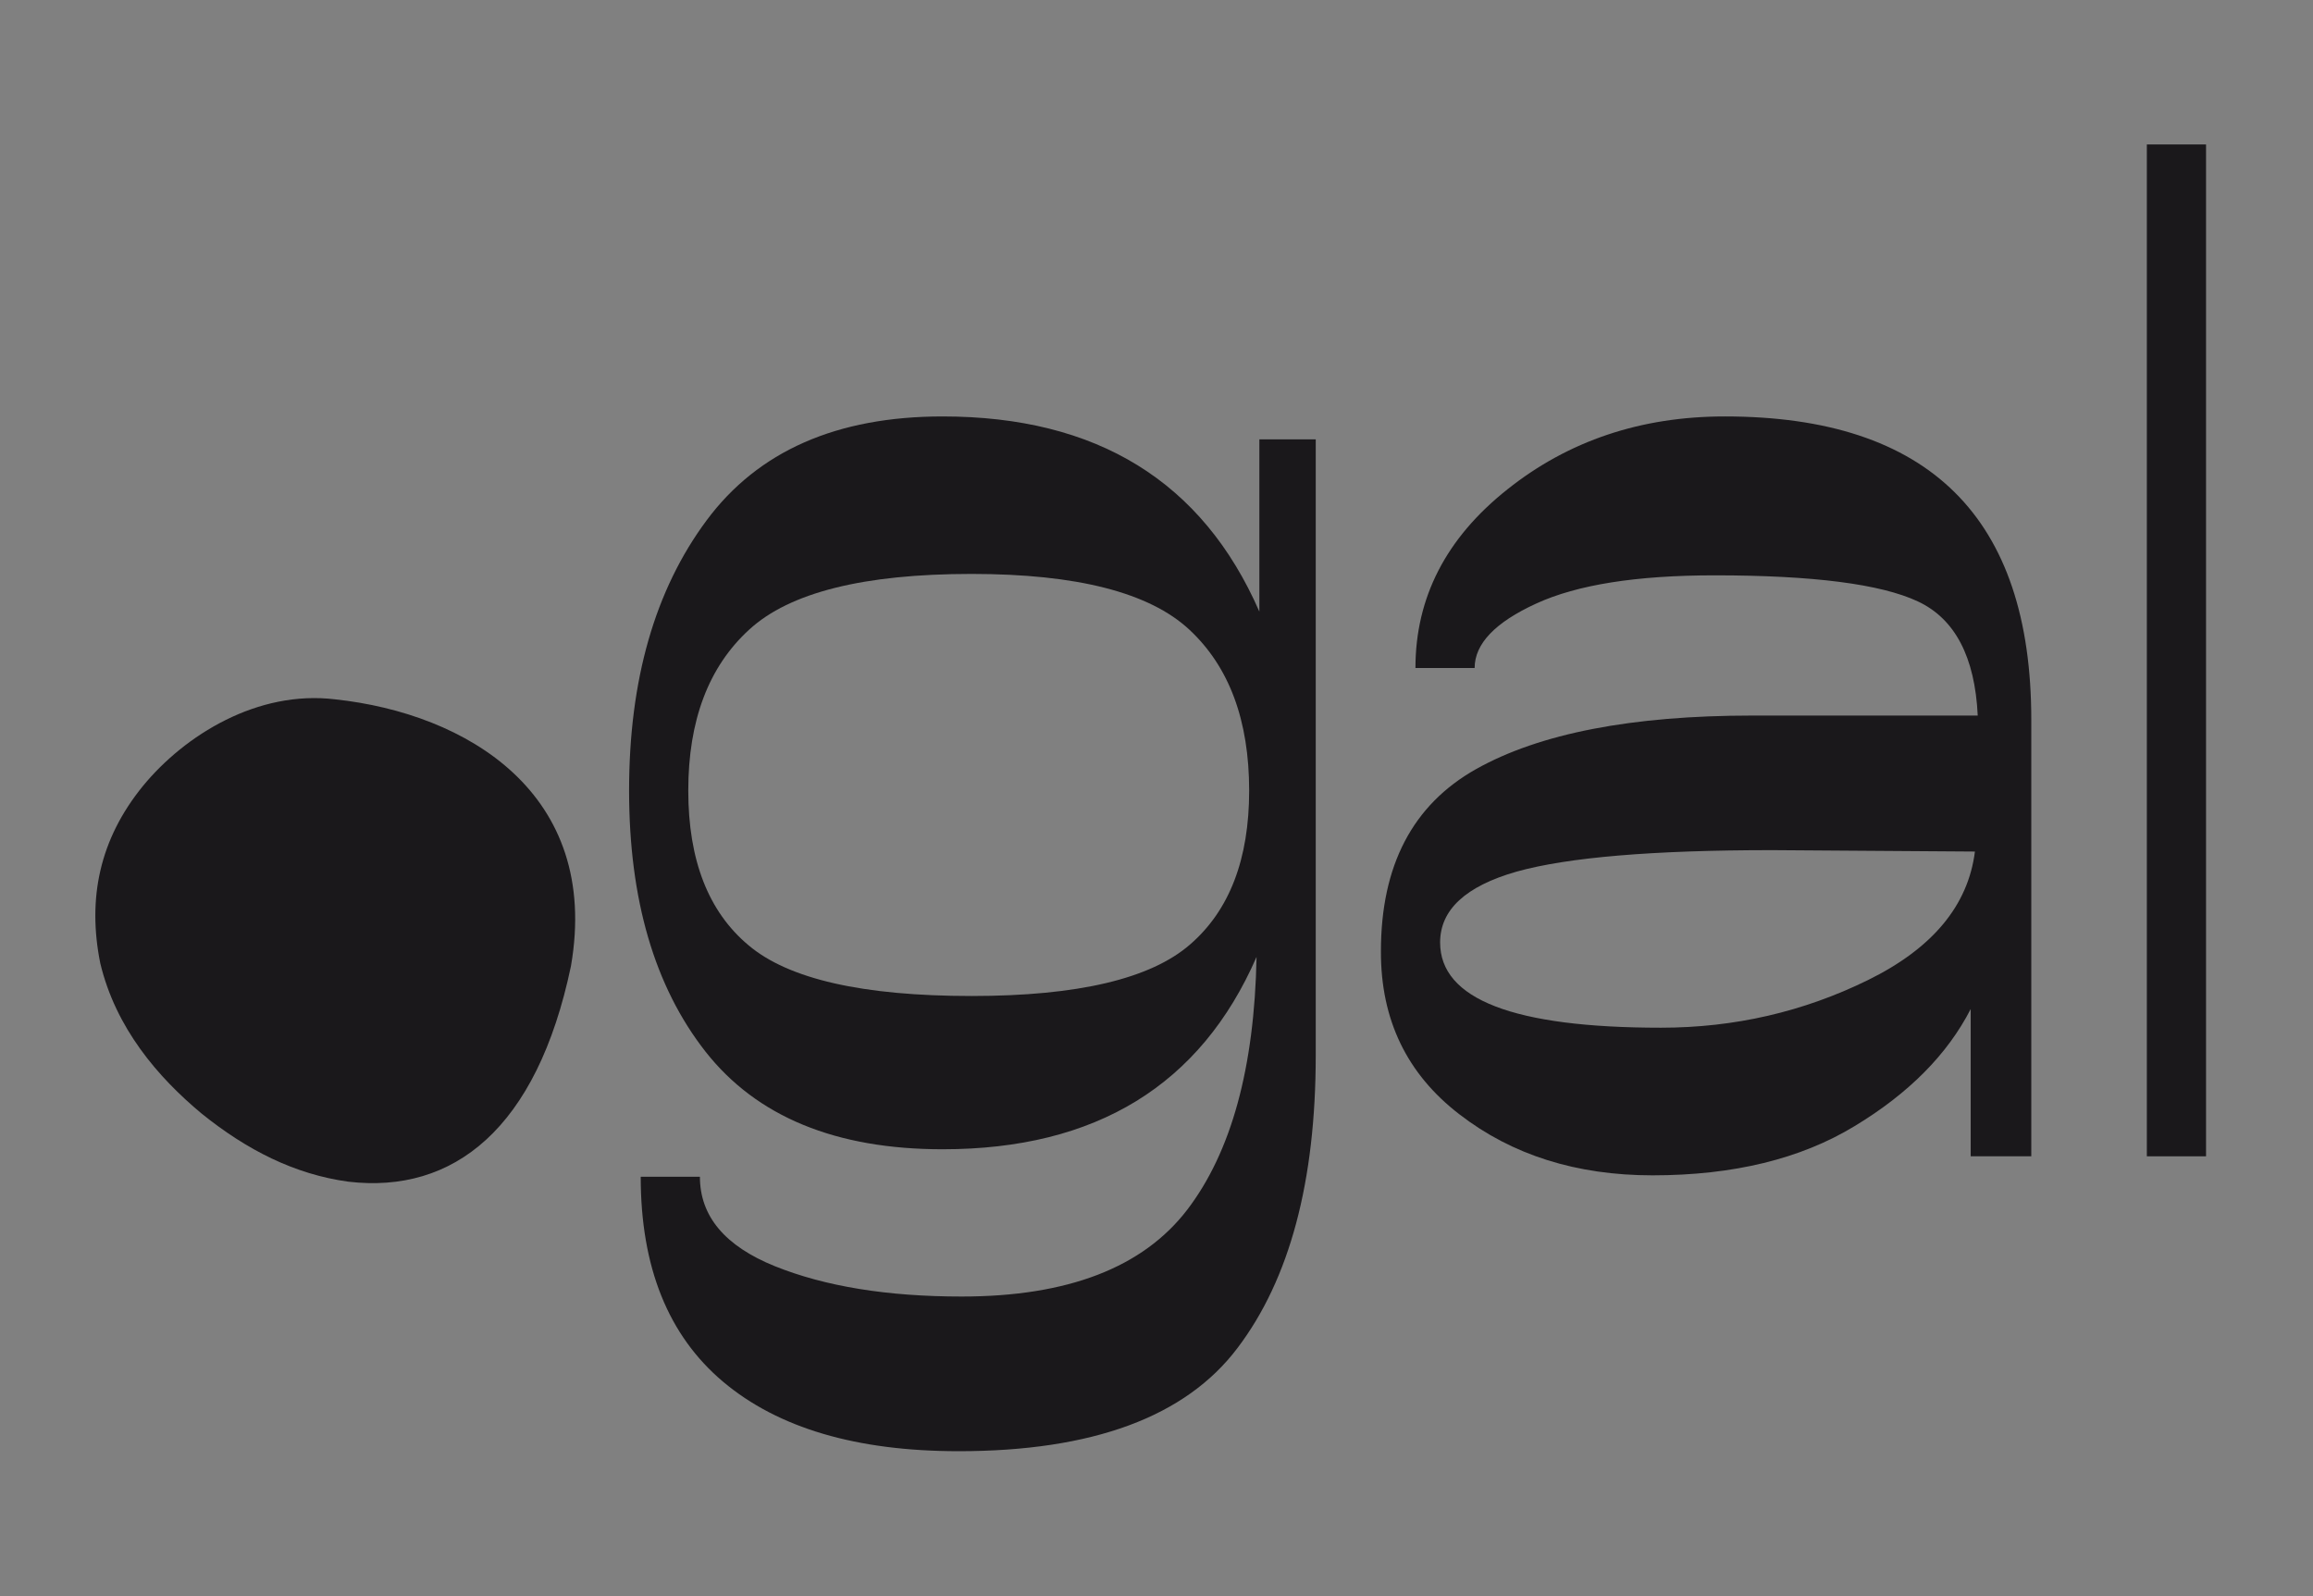
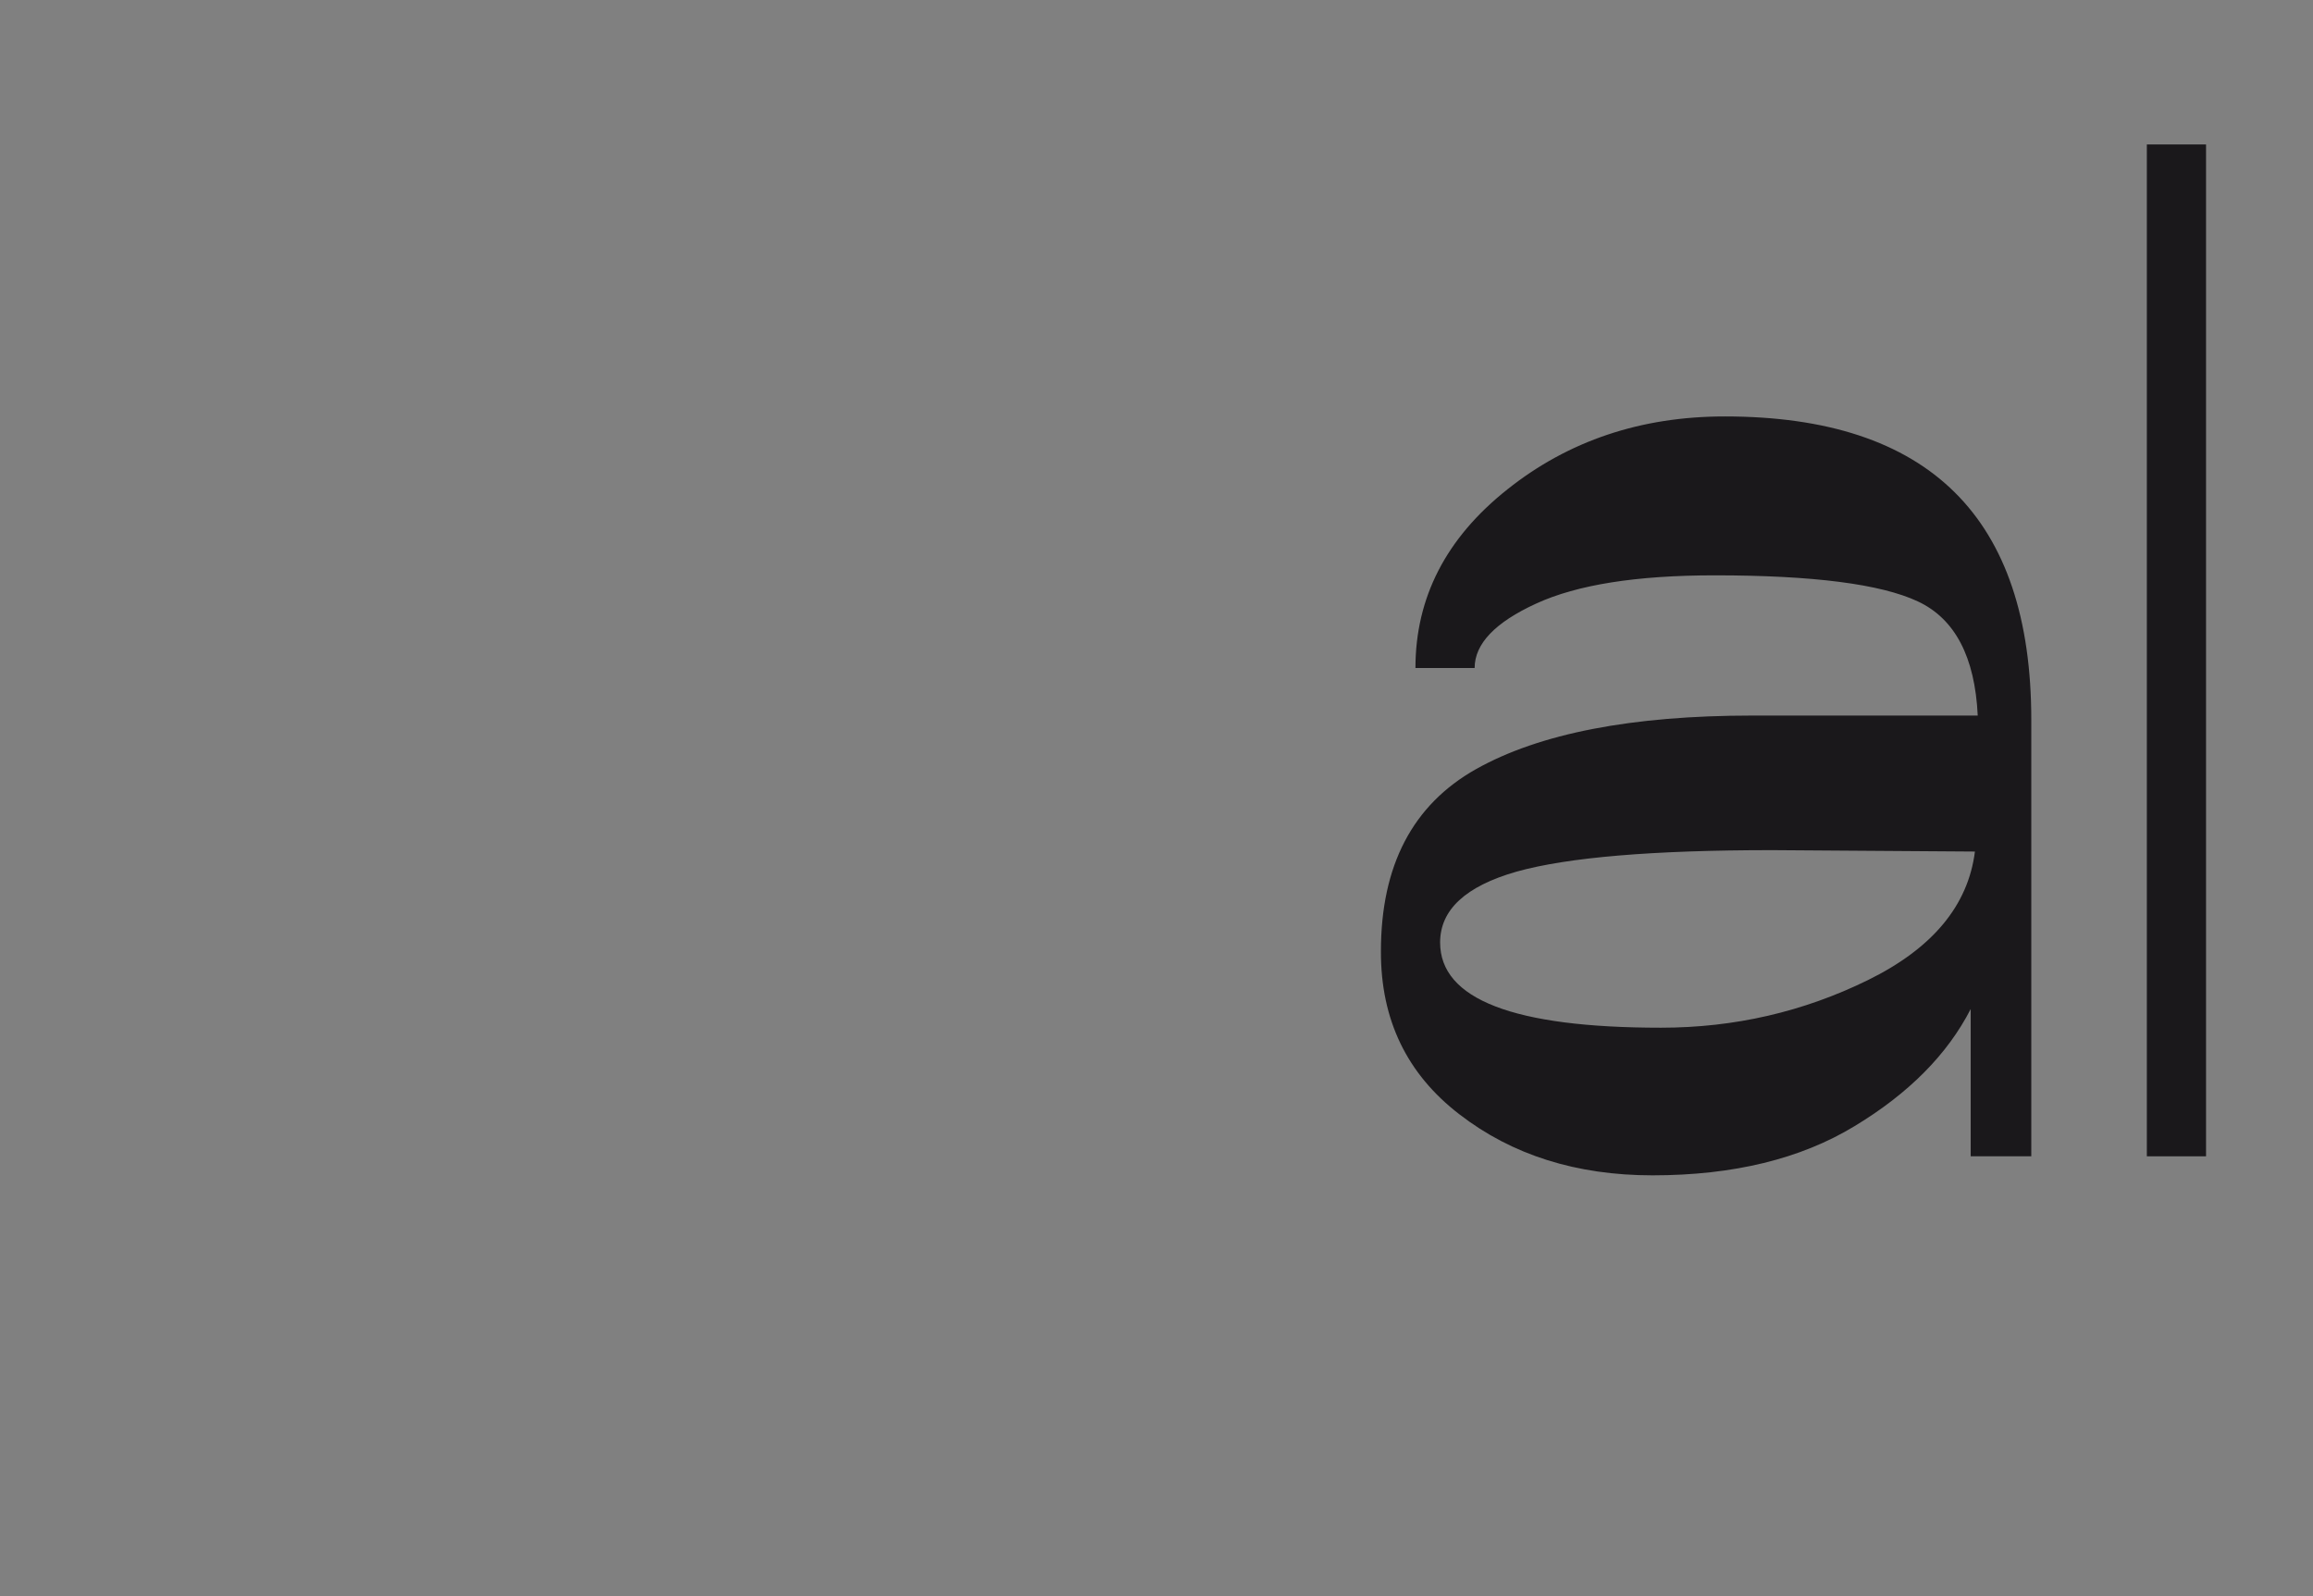
<svg xmlns="http://www.w3.org/2000/svg" version="1.1" width="100" height="69">
  <rect width="100%" height="100%" fill="#808080" stroke="none" />
  <svg version="1.2" viewBox="0 0 652 453" width="100" height="69">
    <title>PuntoGal-logo</title>
    <style>
		.s0 { fill: #1a181b } 
		.s1 { fill: #ffffff } 
	</style>
    <g id="SvgjsG1026">
      <g id="SvgjsG1025">
-         <path id="SvgjsPath1024" class="s0" d="m159.8 274.2c-9.7 46.3-33.4 64.7-63.2 61.2-15.3-2.1-28.8-9-41.6-19.3-12.5-10.4-24.4-24.3-28.8-42.7-3.7-18.4-0.2-35.2 12.1-50.3 11.9-14.5 32.6-27.3 54.6-24.6 37.2 4 75.4 26.6 66.9 75.7z" />
        <g id="SvgjsG1023">
-           <path id="SvgjsPath1022" fill-rule="evenodd" class="s0" d="m269.8 411.9q-43.4 0-66.8-19.7-23.4-19.7-23.4-58.2h16.8q0 16.8 21.3 25.4 21.4 8.6 53 8.6 45.1 0 64-24.6 18.8-24.6 19.7-71.8-23.8 54.6-89.1 54.6-45.5 0-67.3-27.7-21.7-27.7-21.7-74.1 0-47.1 22-76.7 21.9-29.5 67-29.5 65.7 0 89.9 55.4v-48.9h16v174.8q0 53.8-22.2 83.1-22.1 29.3-79.2 29.3zm3.7-129.2q45.2 0 62-14.6 16.8-14.5 16.8-43.7 0-29.9-17-45.7-17-15.8-61.8-15.8-45.9 0-63.1 15.8-17.3 15.8-17.3 45.7 0 29.6 17.1 43.9 17 14.4 63.3 14.4z" />
          <path id="SvgjsPath1021" fill-rule="evenodd" class="s0" d="m466.8 333.6q-32.4 0-54.8-17.3-22.4-17.2-22.3-46.3 0-36.5 27-51.7 27.1-15.2 78.4-15.2h64q-1.2-25-17-32.4-15.8-7.4-57.7-7.4-33.2 0-50.6 8-17.5 8-17.5 18.3h-16.8q0-30 26.1-50.7 26-20.7 61.7-20.7 87 0 87 86.1v123.9h-17.2v-41.8q-9.9 19.3-32.9 33.2-23 14-57.4 14zm2.4-41.9q31.2 0 58.7-13.5 27.5-13.5 30.4-36.5l-57.5-0.4q-50.8 0-72.6 6.1-21.7 6.2-21.7 20.1 0 24.2 62.7 24.2z" />
          <path id="SvgjsPath1020" class="s0" d="m607.1 328.2v-287.2h16.8v287.2z" />
        </g>
      </g>
      <g id="SvgjsG1019">
-         <path id="SvgjsPath1018" class="s1" d="m2176.4 274.2c-9.7 46.3-33.4 64.7-63.2 61.2-15.3-2.1-28.8-9-41.7-19.3-12.5-10.4-24.3-24.3-28.7-42.7-3.7-18.4-0.2-35.2 12-50.3 11.9-14.5 32.7-27.3 54.7-24.6 37.2 4 75.4 26.6 66.9 75.7z" />
+         <path id="SvgjsPath1018" class="s1" d="m2176.4 274.2c-9.7 46.3-33.4 64.7-63.2 61.2-15.3-2.1-28.8-9-41.7-19.3-12.5-10.4-24.3-24.3-28.7-42.7-3.7-18.4-0.2-35.2 12-50.3 11.9-14.5 32.7-27.3 54.7-24.6 37.2 4 75.4 26.6 66.9 75.7" />
        <g id="SvgjsG1017">
-           <path id="SvgjsPath1016" fill-rule="evenodd" class="s1" d="m2286.4 411.9q-43.5 0-66.9-19.7-23.3-19.7-23.3-58.2h16.8q0 16.8 21.3 25.4 21.3 8.6 52.9 8.6 45.2 0 64-24.6 18.9-24.6 19.7-71.8-23.8 54.6-89 54.6-45.5 0-67.3-27.7-21.7-27.7-21.7-74.1 0-47.1 21.9-76.7 22-29.5 67.1-29.5 65.6 0 89.9 55.4v-48.9h16v174.8q0 53.8-22.2 83.1-22.2 29.3-79.2 29.3zm3.7-129.2q45.1 0 62-14.6 16.8-14.5 16.8-43.7 0-29.9-17-45.7-17.1-15.8-61.8-15.8-45.9 0-63.2 15.8-17.2 15.8-17.2 45.7 0 29.6 17 43.9 17 14.4 63.4 14.4z" />
          <path id="SvgjsPath1015" fill-rule="evenodd" class="s1" d="m2483.4 333.6q-32.5 0-54.8-17.3-22.4-17.2-22.4-46.3 0-36.5 27.1-51.7 27.1-15.2 78.4-15.2h64q-1.3-25-17.1-32.4-15.7-7.4-57.6-7.4-33.2 0-50.7 8-17.4 8-17.4 18.3h-16.8q0-30 26-50.7 26.1-20.7 61.8-20.7 87 0 87 86.1v123.9h-17.3v-41.8q-9.8 19.3-32.8 33.2-23 14-57.4 14zm2.4-41.9q31.2 0 58.7-13.5 27.5-13.5 30.4-36.5l-57.5-0.4q-50.9 0-72.6 6.1-21.8 6.2-21.8 20.1 0 24.2 62.8 24.2z" />
          <path id="SvgjsPath1014" class="s1" d="m2623.7 328.2v-287.2h16.8v287.2z" />
        </g>
      </g>
    </g>
  </svg>
  <style>@media (prefers-color-scheme: light) { :root { filter: none; } }
@media (prefers-color-scheme: dark) { :root { filter: none; } }
</style>
</svg>